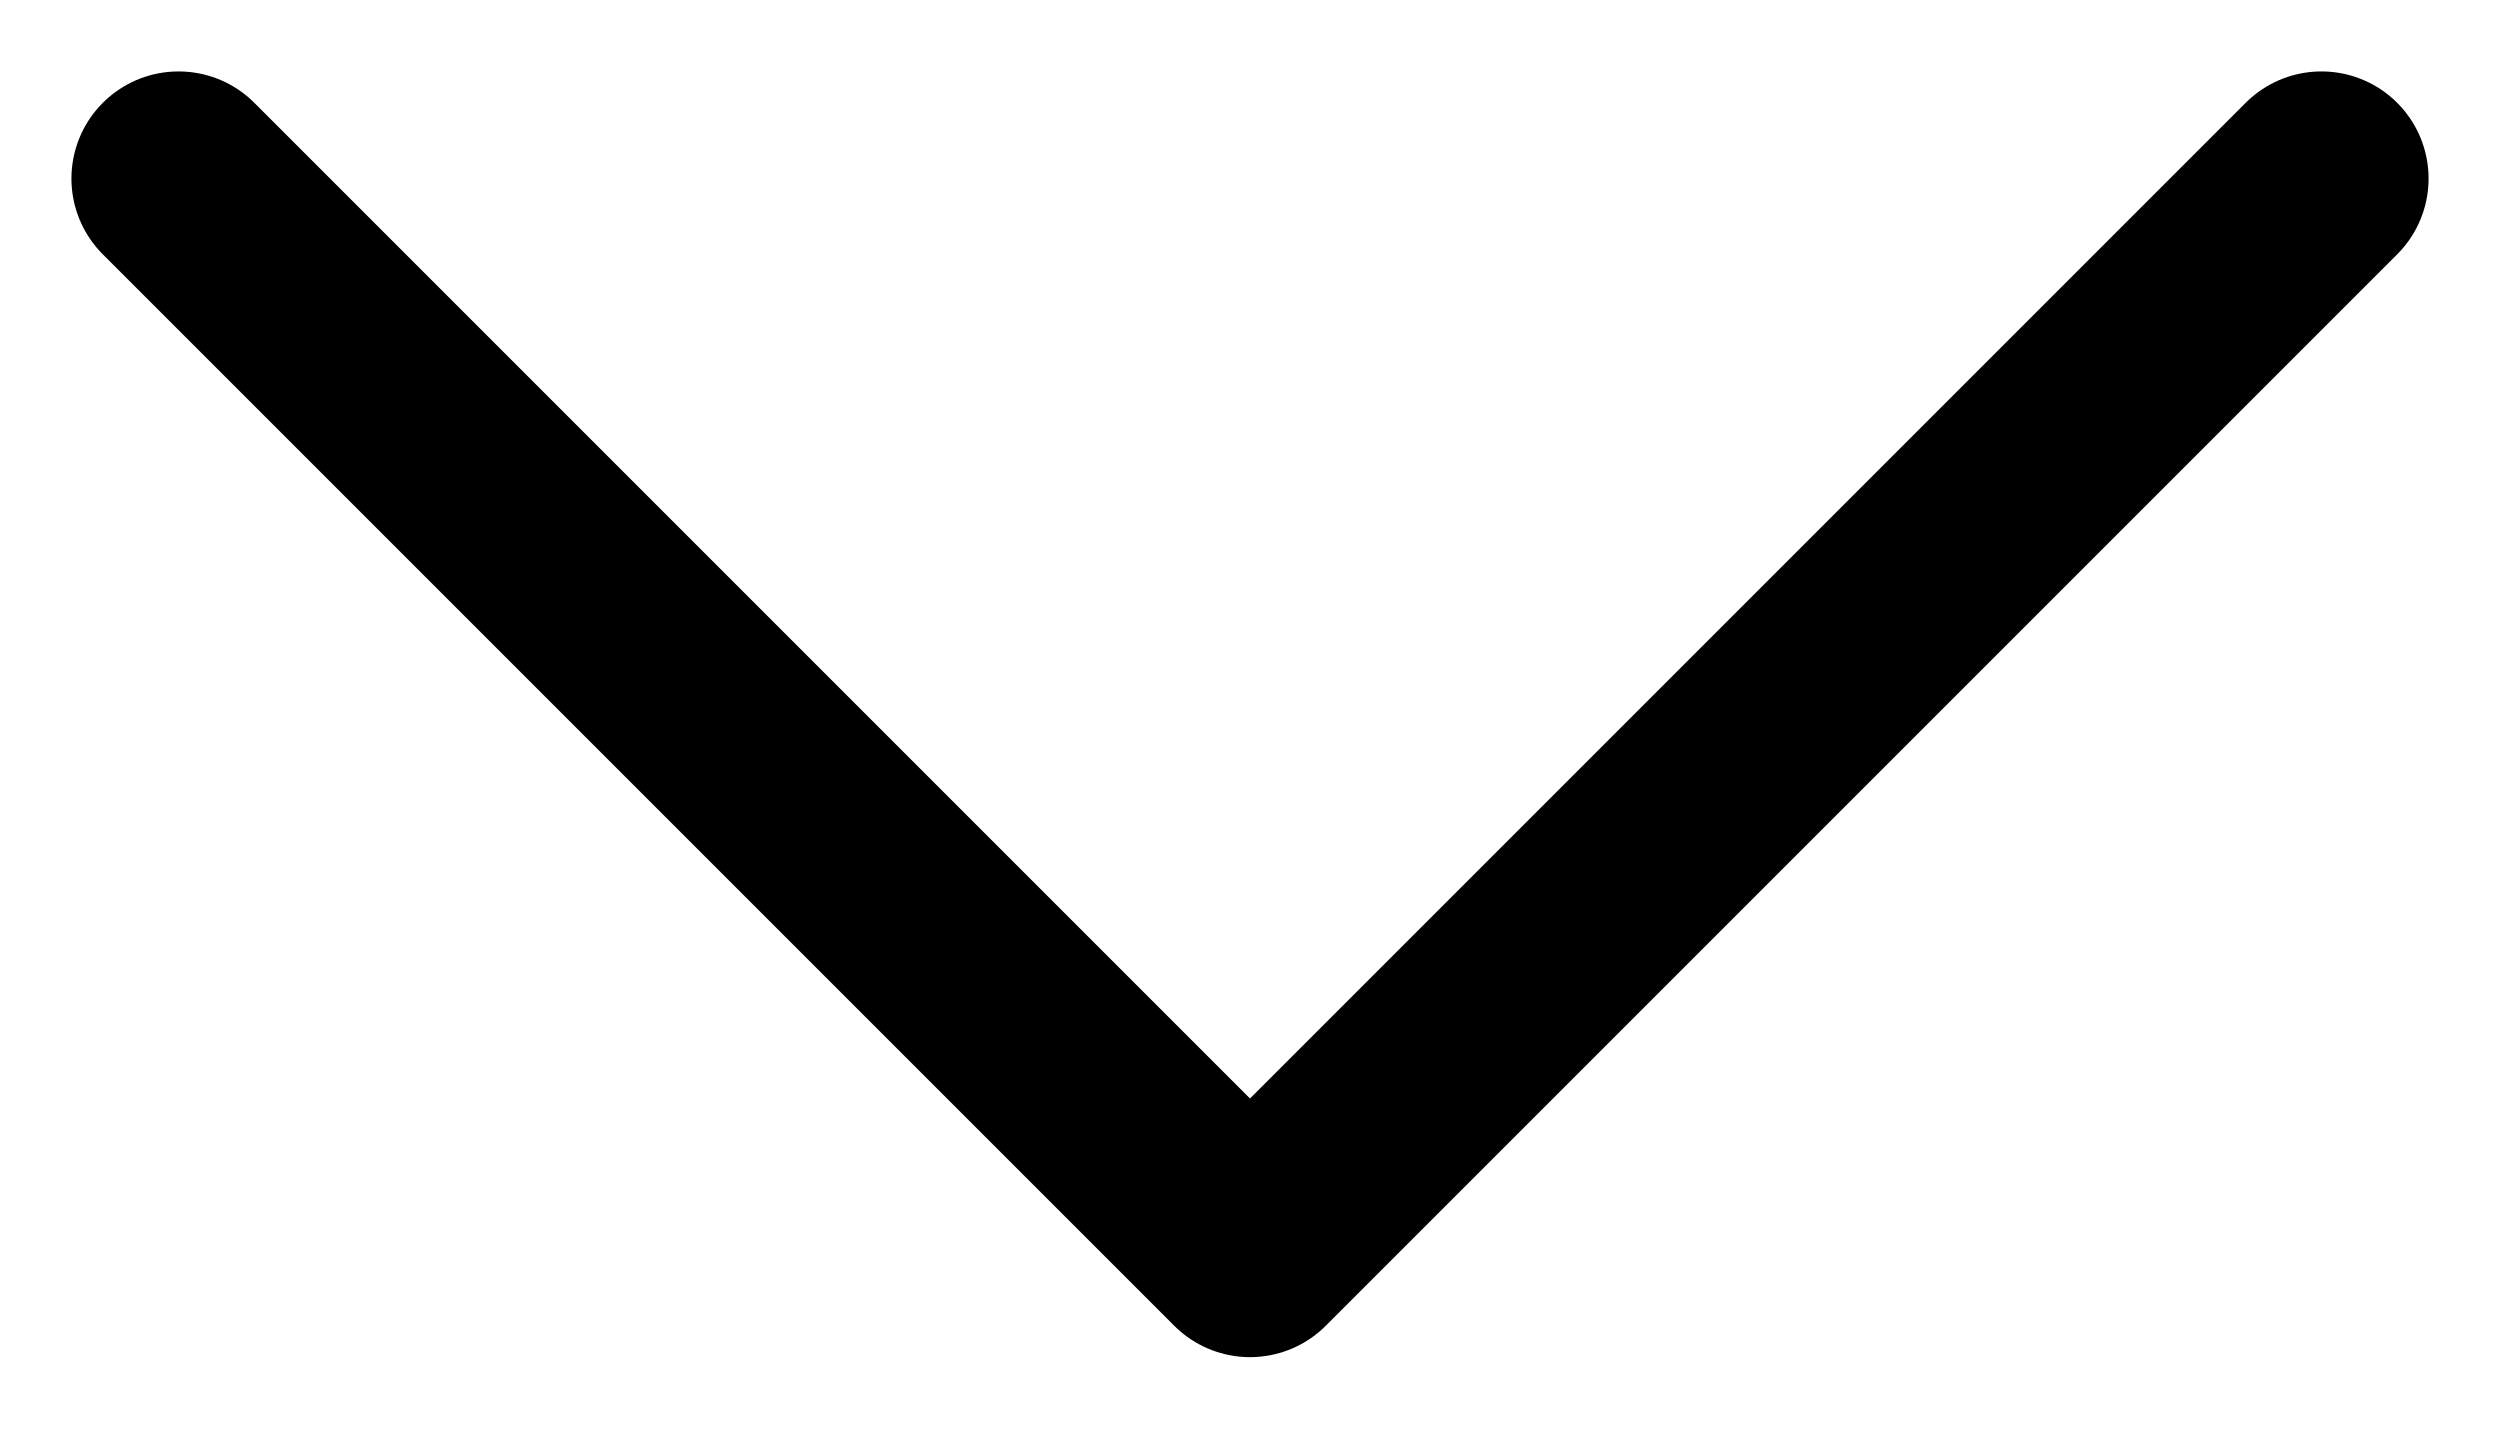
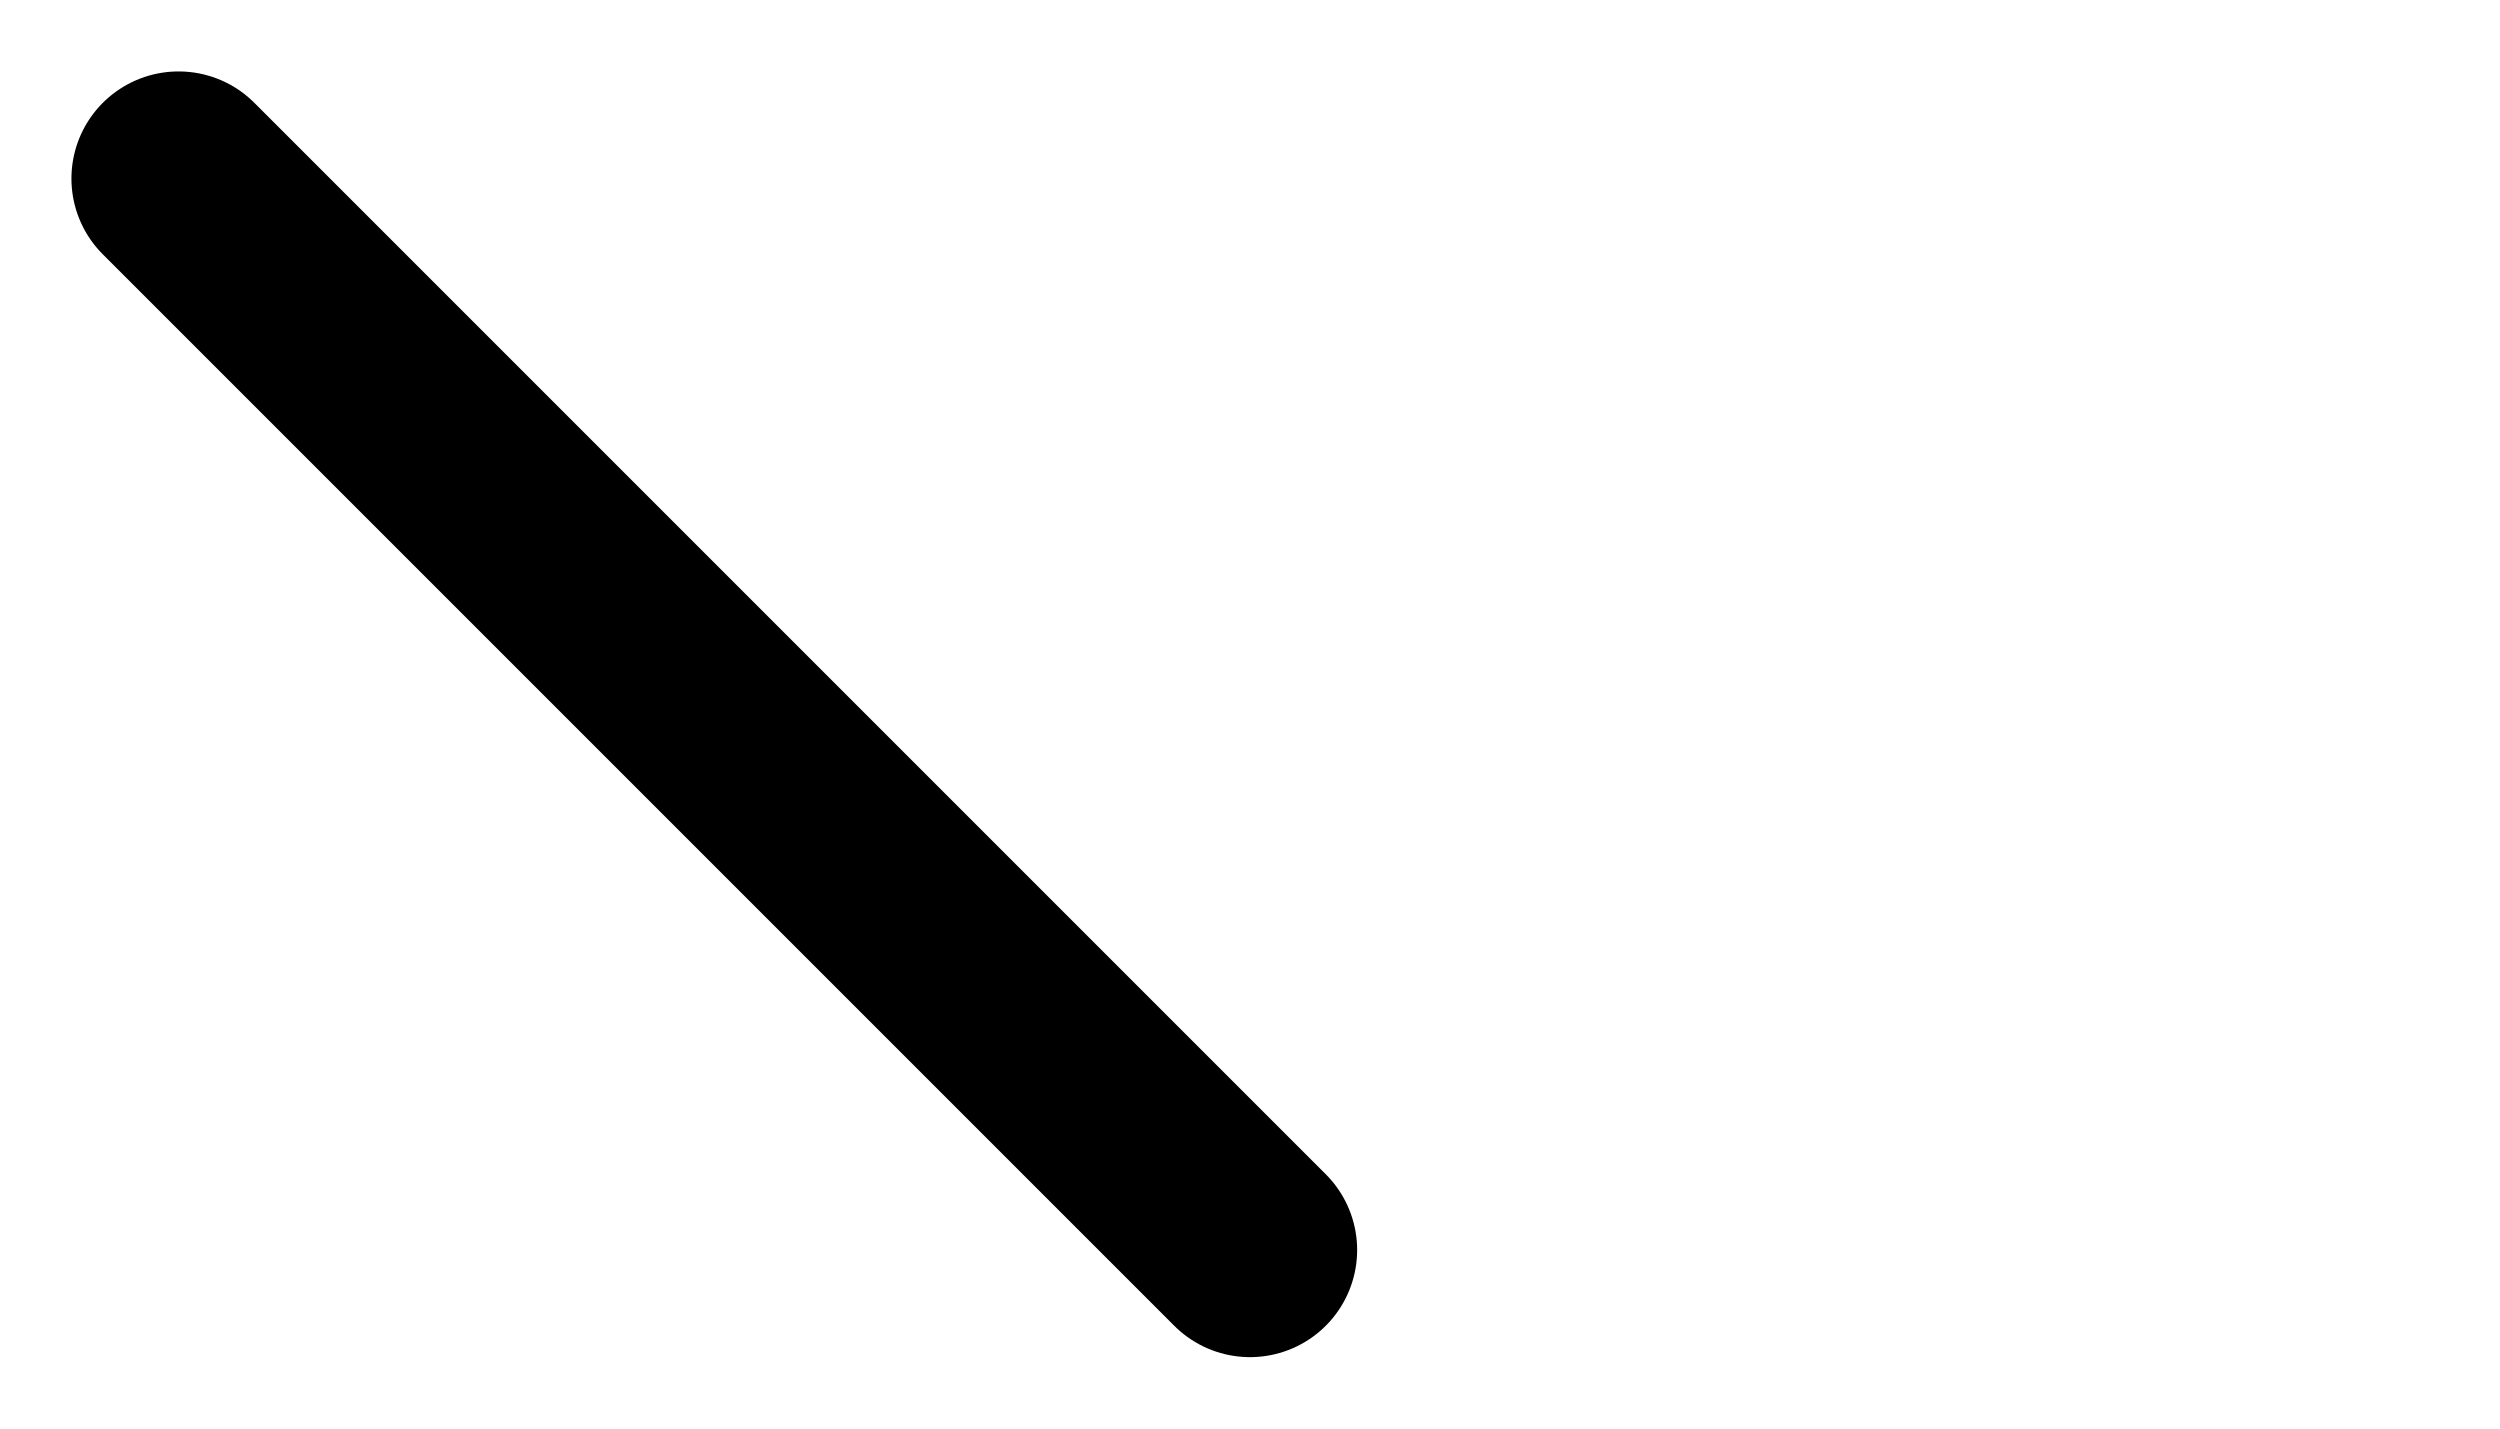
<svg xmlns="http://www.w3.org/2000/svg" width="14" height="8" viewBox="0 0 14 8" fill="none">
-   <path d="M1 1L7 7L13 1" stroke="#CBCEEA" style="stroke:#CBCEEA;stroke:color(display-p3 0.796 0.808 0.918);stroke-opacity:1;" stroke-width="1.2" stroke-linecap="round" stroke-linejoin="round" />
+   <path d="M1 1L7 7" stroke="#CBCEEA" style="stroke:#CBCEEA;stroke:color(display-p3 0.796 0.808 0.918);stroke-opacity:1;" stroke-width="1.2" stroke-linecap="round" stroke-linejoin="round" />
</svg>